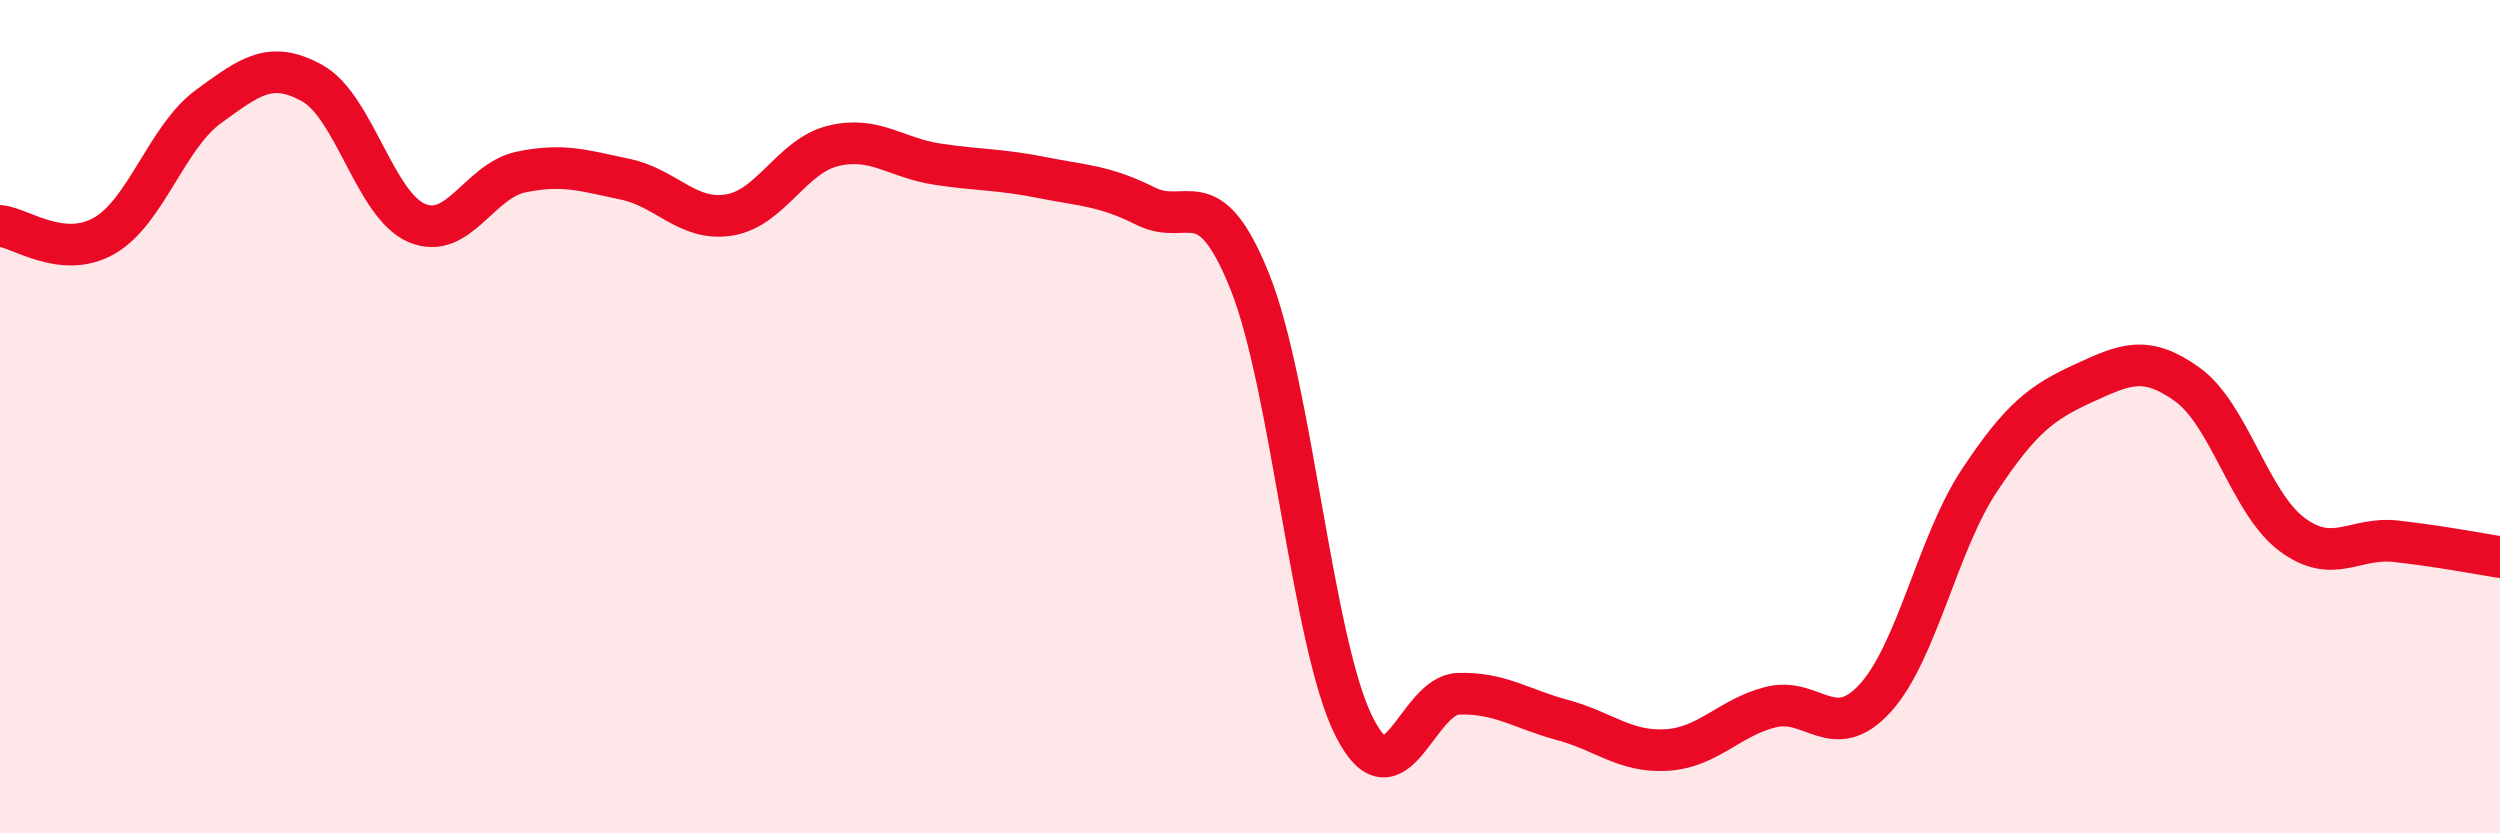
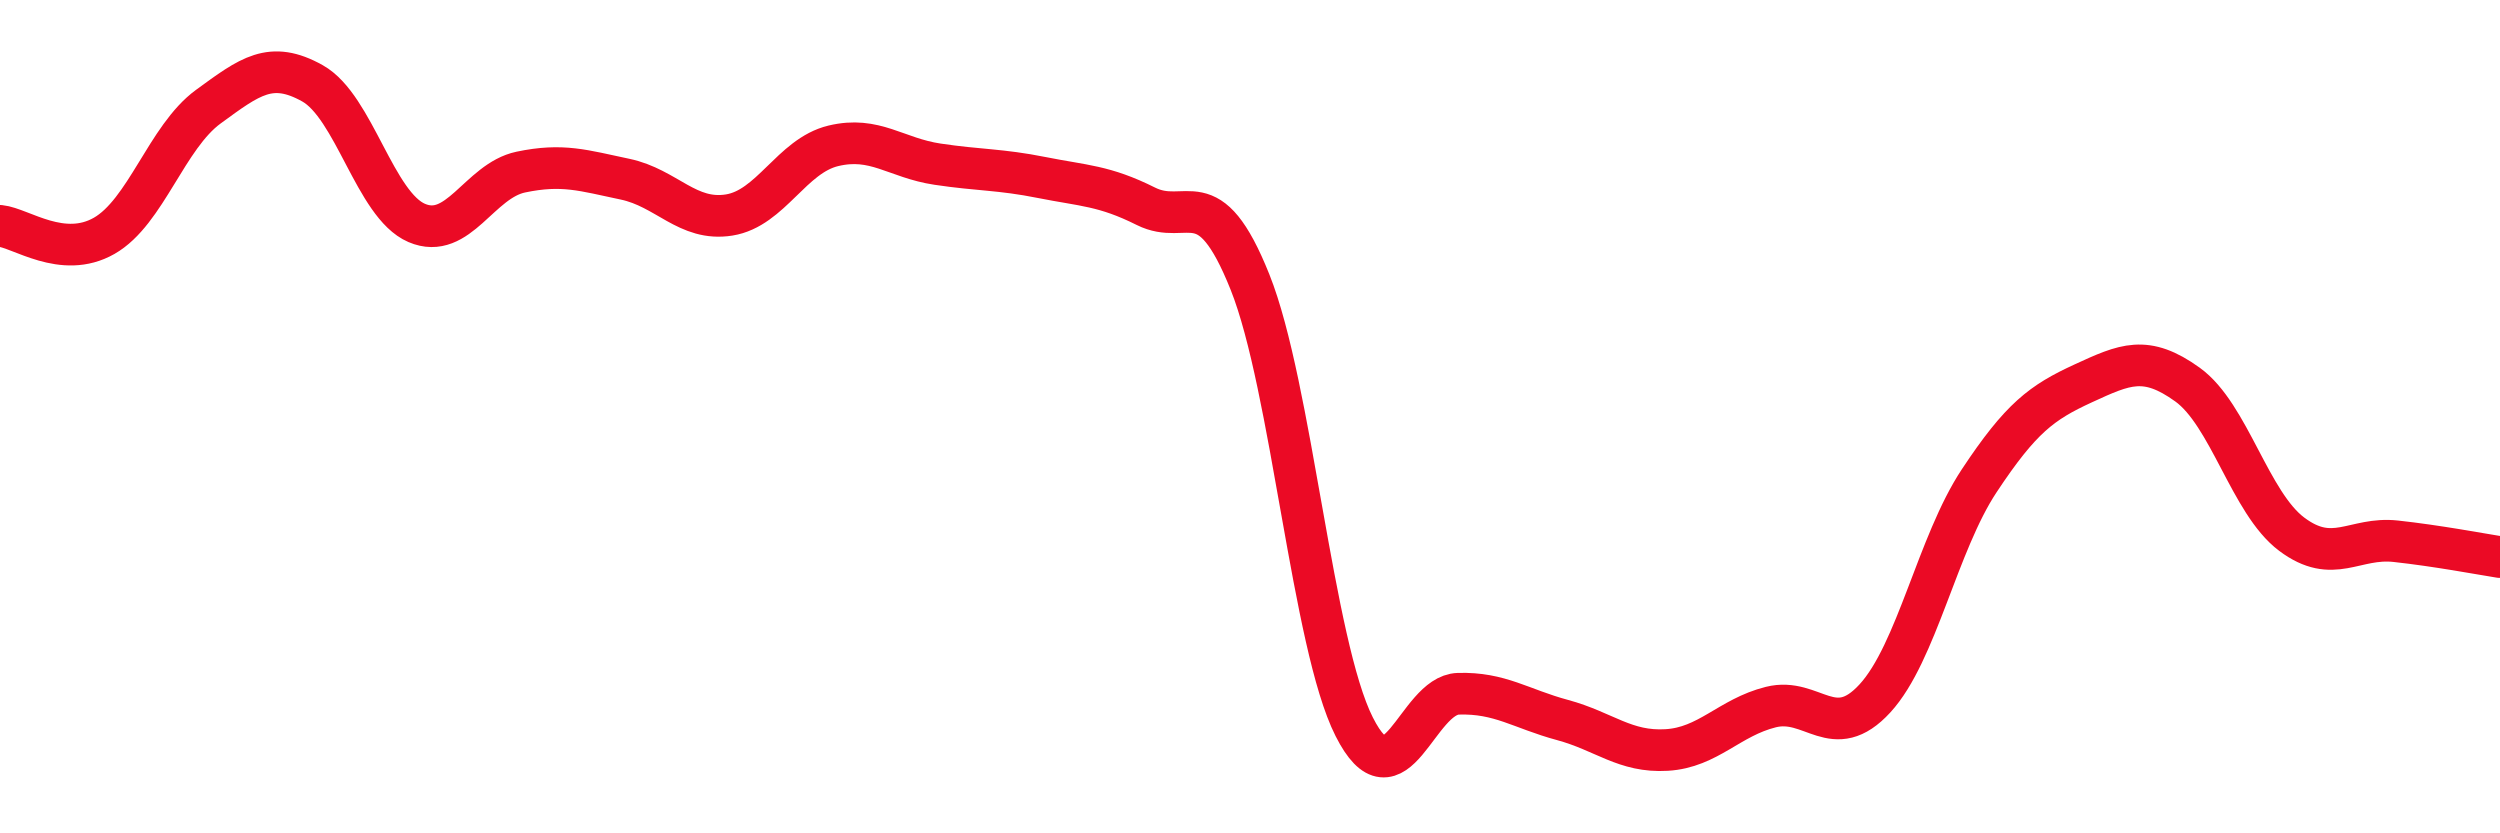
<svg xmlns="http://www.w3.org/2000/svg" width="60" height="20" viewBox="0 0 60 20">
-   <path d="M 0,5.42 C 0.5,5.47 1.5,6.23 2.5,5.66 C 3.5,5.09 4,3.29 5,2.56 C 6,1.83 6.5,1.44 7.5,2 C 8.5,2.56 9,4.92 10,5.35 C 11,5.78 11.5,4.34 12.5,4.13 C 13.5,3.92 14,4.09 15,4.3 C 16,4.51 16.5,5.32 17.5,5.16 C 18.5,5 19,3.74 20,3.5 C 21,3.26 21.5,3.79 22.5,3.94 C 23.5,4.09 24,4.06 25,4.26 C 26,4.46 26.5,4.45 27.5,4.95 C 28.5,5.45 29,4.27 30,6.77 C 31,9.27 31.5,15.46 32.5,17.44 C 33.5,19.42 34,16.68 35,16.65 C 36,16.62 36.5,17.01 37.5,17.28 C 38.5,17.55 39,18.06 40,18 C 41,17.94 41.5,17.22 42.5,16.97 C 43.5,16.72 44,17.85 45,16.76 C 46,15.67 46.5,13.05 47.5,11.54 C 48.5,10.03 49,9.66 50,9.2 C 51,8.74 51.5,8.51 52.5,9.23 C 53.5,9.95 54,12.07 55,12.82 C 56,13.57 56.5,12.88 57.5,12.99 C 58.5,13.1 59.5,13.29 60,13.37L60 20L0 20Z" fill="#EB0A25" opacity="0.1" stroke-linecap="round" stroke-linejoin="round" />
  <path d="M 0,5.42 C 0.5,5.47 1.5,6.23 2.5,5.66 C 3.5,5.09 4,3.29 5,2.56 C 6,1.83 6.5,1.44 7.5,2 C 8.5,2.56 9,4.92 10,5.35 C 11,5.78 11.5,4.34 12.5,4.13 C 13.5,3.92 14,4.09 15,4.3 C 16,4.51 16.5,5.32 17.5,5.16 C 18.5,5 19,3.74 20,3.5 C 21,3.26 21.5,3.79 22.5,3.94 C 23.5,4.09 24,4.06 25,4.26 C 26,4.46 26.5,4.45 27.5,4.95 C 28.5,5.45 29,4.27 30,6.77 C 31,9.27 31.5,15.46 32.5,17.44 C 33.5,19.42 34,16.68 35,16.65 C 36,16.62 36.5,17.01 37.5,17.28 C 38.5,17.55 39,18.06 40,18 C 41,17.94 41.5,17.22 42.5,16.97 C 43.5,16.72 44,17.85 45,16.76 C 46,15.67 46.5,13.05 47.5,11.54 C 48.5,10.03 49,9.66 50,9.2 C 51,8.74 51.5,8.51 52.5,9.23 C 53.5,9.95 54,12.07 55,12.82 C 56,13.57 56.5,12.88 57.5,12.99 C 58.5,13.1 59.5,13.29 60,13.37" stroke="#EB0A25" stroke-width="1" fill="none" stroke-linecap="round" stroke-linejoin="round" />
</svg>